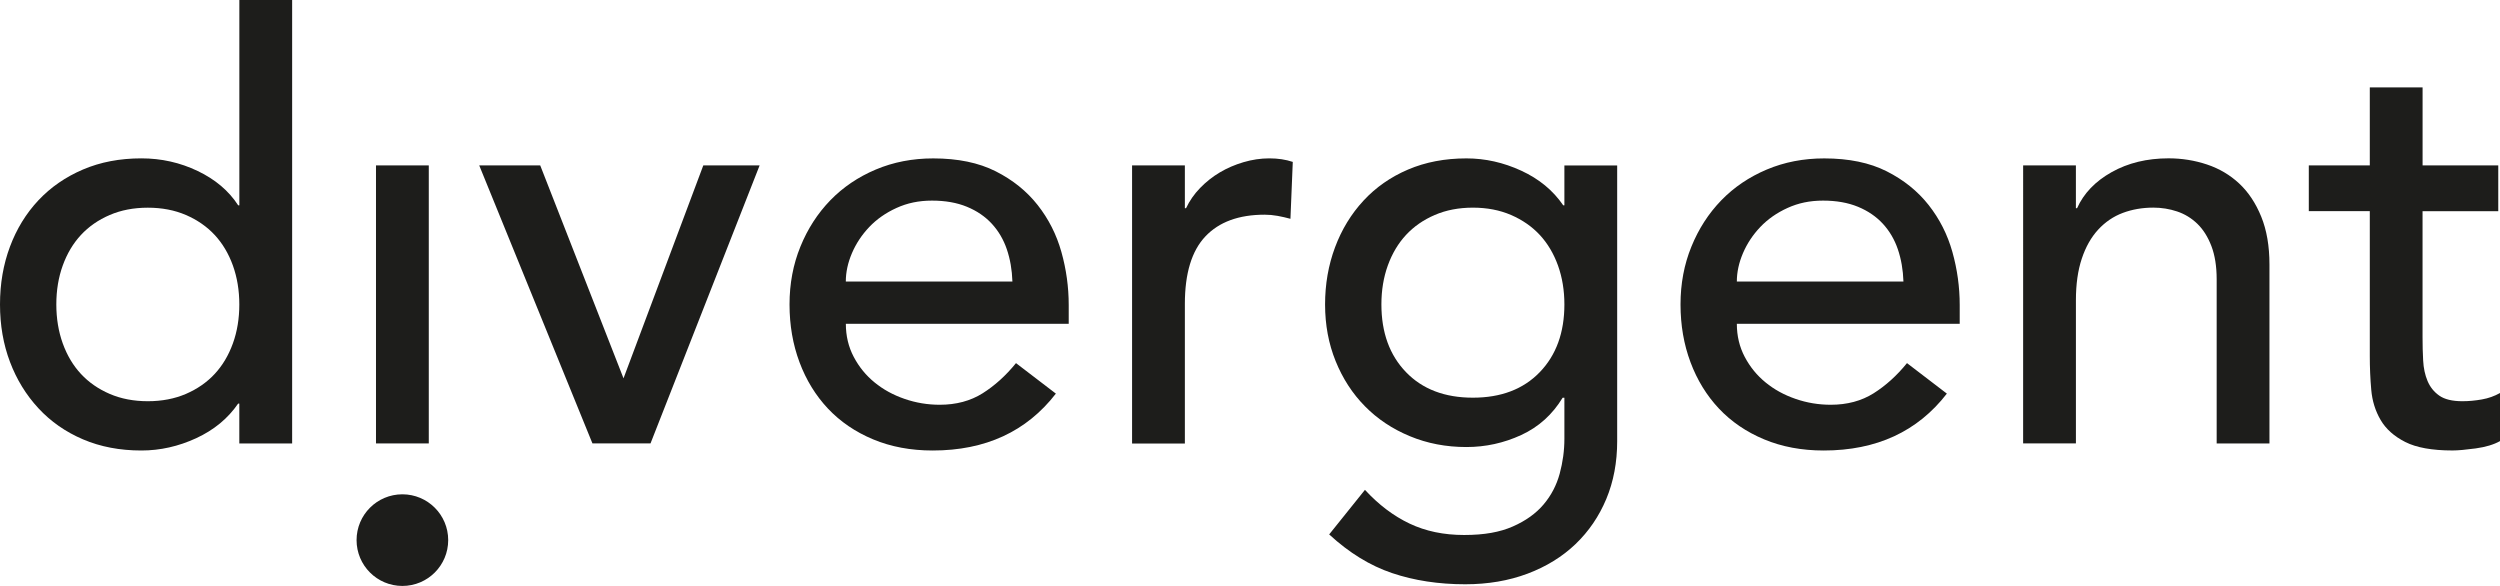
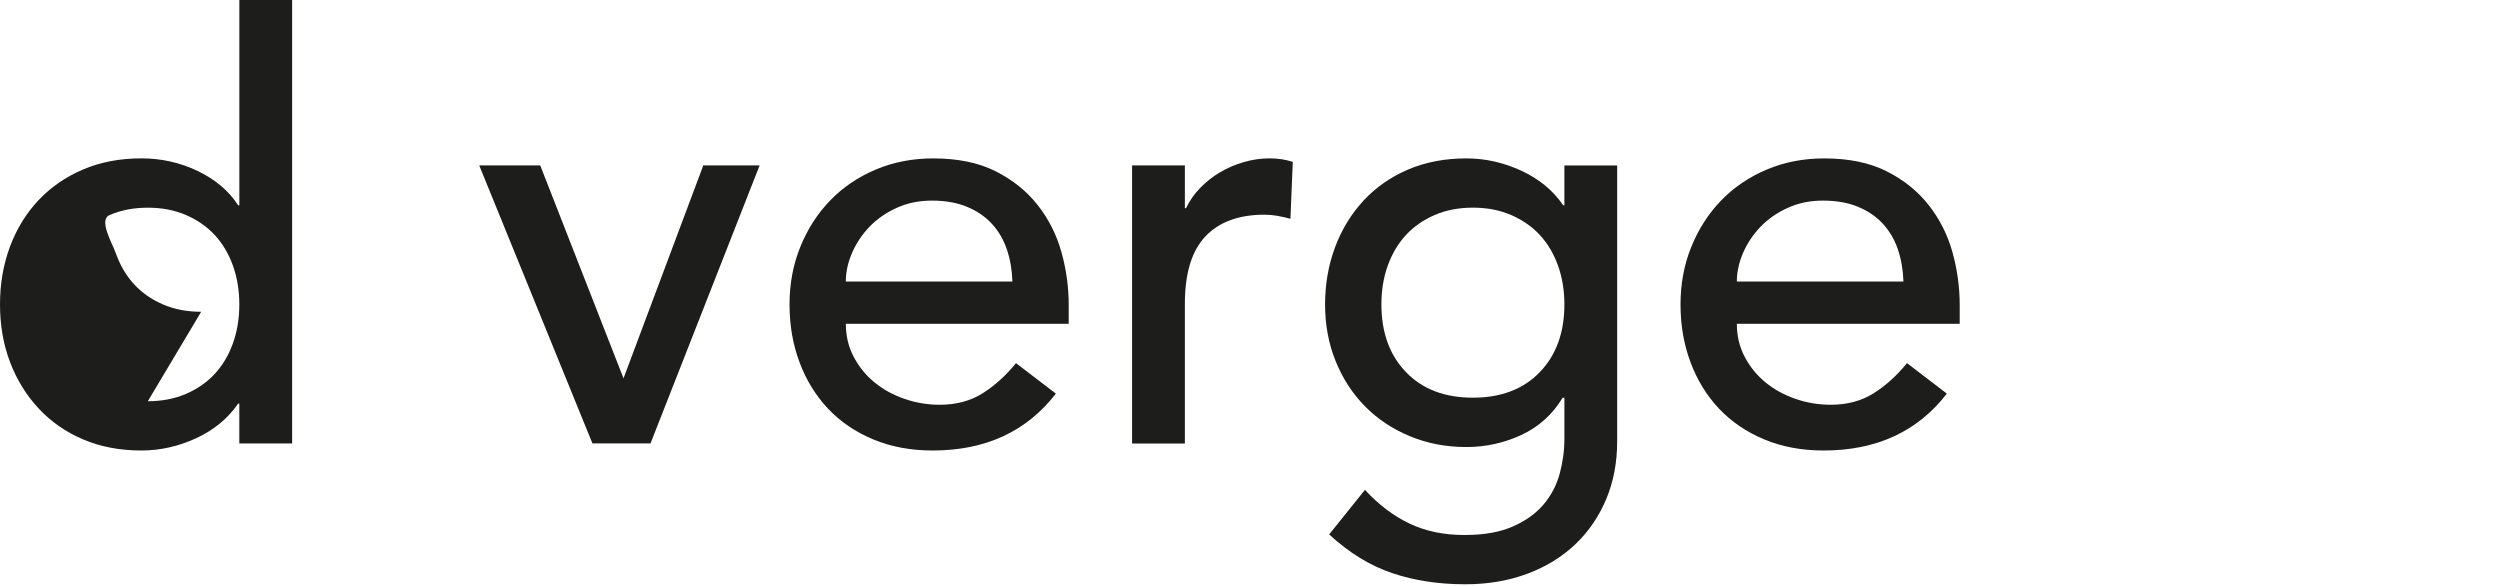
<svg xmlns="http://www.w3.org/2000/svg" viewBox="0 0 706.6 165.61">
-   <path fill="#1d1d1b" d="M82.56,125.34h-14.92v-11.27h-.33c-2.88,4.2-6.83,7.46-11.85,9.78-5.03,2.32-10.19,3.48-15.5,3.48-6.08,0-11.58-1.05-16.5-3.15-4.92-2.1-9.12-5.03-12.6-8.79-3.48-3.76-6.16-8.12-8.04-13.1-1.88-4.97-2.82-10.39-2.82-16.25s.94-11.3,2.82-16.33c1.88-5.03,4.56-9.39,8.04-13.1,3.48-3.7,7.68-6.6,12.6-8.7,4.92-2.1,10.42-3.15,16.5-3.15,5.64,0,10.94,1.19,15.92,3.57,4.97,2.38,8.79,5.61,11.44,9.7h.33V0h14.92v125.34ZM41.78,113.4c3.98,0,7.57-.69,10.78-2.07,3.2-1.38,5.91-3.26,8.12-5.64,2.21-2.38,3.92-5.25,5.14-8.62,1.22-3.37,1.82-7.05,1.82-11.02s-.61-7.65-1.82-11.02c-1.22-3.37-2.93-6.24-5.14-8.62-2.21-2.38-4.92-4.25-8.12-5.64-3.21-1.38-6.8-2.07-10.78-2.07s-7.57.69-10.78,2.07c-3.21,1.38-5.91,3.26-8.12,5.64-2.21,2.38-3.92,5.25-5.14,8.62-1.22,3.37-1.82,7.05-1.82,11.02s.61,7.66,1.82,11.02c1.22,3.37,2.93,6.25,5.14,8.62,2.21,2.38,4.92,4.26,8.12,5.64,3.2,1.38,6.8,2.07,10.78,2.07Z" />
-   <path fill="#1d1d1b" d="M106.27,46.75h14.92v78.58h-14.92V46.75Z" />
+   <path fill="#1d1d1b" d="M82.56,125.34h-14.92v-11.27h-.33c-2.88,4.2-6.83,7.46-11.85,9.78-5.03,2.32-10.19,3.48-15.5,3.48-6.08,0-11.58-1.05-16.5-3.15-4.92-2.1-9.12-5.03-12.6-8.79-3.48-3.76-6.16-8.12-8.04-13.1-1.88-4.97-2.82-10.39-2.82-16.25s.94-11.3,2.82-16.33c1.88-5.03,4.56-9.39,8.04-13.1,3.48-3.7,7.68-6.6,12.6-8.7,4.92-2.1,10.42-3.15,16.5-3.15,5.64,0,10.94,1.19,15.92,3.57,4.97,2.38,8.79,5.61,11.44,9.7h.33V0h14.92v125.34ZM41.78,113.4c3.98,0,7.57-.69,10.78-2.07,3.2-1.38,5.91-3.26,8.12-5.64,2.21-2.38,3.92-5.25,5.14-8.62,1.22-3.37,1.82-7.05,1.82-11.02s-.61-7.65-1.82-11.02c-1.22-3.37-2.93-6.24-5.14-8.62-2.21-2.38-4.92-4.25-8.12-5.64-3.21-1.38-6.8-2.07-10.78-2.07s-7.57.69-10.78,2.07s.61,7.66,1.82,11.02c1.22,3.37,2.93,6.25,5.14,8.62,2.21,2.38,4.92,4.26,8.12,5.64,3.2,1.38,6.8,2.07,10.78,2.07Z" />
  <path fill="#1d1d1b" d="M135.45,46.75h17.24l23.54,60.18,22.55-60.18h15.92l-30.84,78.58h-16.41l-32-78.58Z" />
  <path fill="#1d1d1b" d="M239.07,91.52c0,3.43.75,6.55,2.24,9.37,1.49,2.82,3.45,5.22,5.89,7.21,2.43,1.99,5.25,3.54,8.46,4.64,3.2,1.11,6.52,1.66,9.95,1.66,4.64,0,8.68-1.08,12.1-3.23,3.43-2.16,6.58-5,9.45-8.54l11.27,8.62c-8.29,10.72-19.89,16.08-34.82,16.08-6.19,0-11.8-1.05-16.83-3.15-5.03-2.1-9.28-5-12.77-8.7-3.48-3.7-6.16-8.07-8.04-13.1-1.88-5.03-2.82-10.47-2.82-16.33s1.02-11.3,3.07-16.33c2.04-5.03,4.86-9.39,8.45-13.1,3.59-3.7,7.88-6.6,12.85-8.7,4.97-2.1,10.39-3.15,16.25-3.15,6.96,0,12.85,1.22,17.66,3.65,4.81,2.43,8.76,5.61,11.85,9.53,3.09,3.92,5.33,8.35,6.71,13.26,1.38,4.92,2.07,9.92,2.07,15v5.31h-63ZM286.15,79.58c-.11-3.32-.64-6.35-1.58-9.12-.94-2.76-2.35-5.16-4.23-7.21-1.88-2.04-4.23-3.65-7.05-4.81s-6.11-1.74-9.86-1.74-6.99.69-10.03,2.07c-3.04,1.38-5.61,3.18-7.71,5.39-2.1,2.21-3.73,4.67-4.89,7.38-1.16,2.71-1.74,5.39-1.74,8.04h47.09Z" />
  <path fill="#1d1d1b" d="M319.97,46.75h14.92v12.1h.33c.99-2.1,2.32-4.01,3.98-5.72s3.51-3.18,5.55-4.39c2.04-1.22,4.28-2.18,6.71-2.9,2.43-.72,4.86-1.08,7.3-1.08s4.64.33,6.63,1l-.66,16.08c-1.22-.33-2.43-.61-3.65-.83-1.22-.22-2.43-.33-3.65-.33-7.29,0-12.88,2.05-16.74,6.14-3.87,4.09-5.8,10.44-5.8,19.07v39.46h-14.92V46.75Z" />
  <path fill="#1d1d1b" d="M457.08,124.68c0,5.97-1.02,11.41-3.07,16.33-2.05,4.92-4.95,9.17-8.7,12.77-3.76,3.59-8.29,6.38-13.59,8.37-5.31,1.99-11.17,2.99-17.58,2.99-7.52,0-14.4-1.05-20.64-3.15-6.25-2.1-12.19-5.75-17.82-10.94l10.11-12.6c3.87,4.2,8.07,7.38,12.6,9.53,4.53,2.16,9.67,3.23,15.42,3.23s10.11-.8,13.76-2.4c3.65-1.6,6.55-3.68,8.7-6.22,2.16-2.54,3.67-5.45,4.56-8.7.88-3.26,1.33-6.55,1.33-9.86v-11.61h-.5c-2.88,4.75-6.77,8.26-11.69,10.53-4.92,2.27-10.09,3.4-15.5,3.4-5.75,0-11.08-1.02-16-3.07-4.92-2.04-9.15-4.86-12.68-8.45-3.54-3.59-6.3-7.85-8.29-12.77-1.99-4.92-2.98-10.25-2.98-16s.94-11.13,2.82-16.17c1.88-5.03,4.56-9.42,8.04-13.18,3.48-3.76,7.68-6.69,12.6-8.79,4.92-2.1,10.42-3.15,16.5-3.15,5.31,0,10.47,1.16,15.5,3.48,5.03,2.32,8.98,5.58,11.85,9.78h.33v-11.27h14.92v77.92ZM416.3,58.69c-3.98,0-7.57.69-10.78,2.07-3.21,1.38-5.91,3.26-8.12,5.64-2.21,2.38-3.92,5.25-5.14,8.62-1.22,3.37-1.82,7.05-1.82,11.02,0,7.96,2.32,14.34,6.96,19.15,4.64,4.81,10.94,7.21,18.9,7.21s14.26-2.4,18.9-7.21c4.64-4.81,6.96-11.19,6.96-19.15,0-3.98-.61-7.65-1.82-11.02-1.22-3.37-2.93-6.24-5.14-8.62-2.21-2.38-4.92-4.25-8.12-5.64-3.21-1.38-6.8-2.07-10.78-2.07Z" />
  <path fill="#1d1d1b" d="M490.9,91.52c0,3.43.75,6.55,2.24,9.37,1.49,2.82,3.45,5.22,5.89,7.21,2.43,1.99,5.25,3.54,8.46,4.64,3.2,1.11,6.52,1.66,9.95,1.66,4.64,0,8.68-1.08,12.1-3.23,3.43-2.16,6.58-5,9.45-8.54l11.27,8.62c-8.29,10.72-19.89,16.08-34.82,16.08-6.19,0-11.8-1.05-16.83-3.15s-9.28-5-12.77-8.7c-3.48-3.7-6.16-8.07-8.04-13.1-1.88-5.03-2.82-10.47-2.82-16.33s1.02-11.3,3.07-16.33c2.04-5.03,4.86-9.39,8.45-13.1,3.59-3.7,7.88-6.6,12.85-8.7,4.97-2.1,10.39-3.15,16.25-3.15,6.96,0,12.85,1.22,17.66,3.65,4.81,2.43,8.76,5.61,11.85,9.53,3.09,3.92,5.33,8.35,6.71,13.26,1.38,4.92,2.07,9.92,2.07,15v5.31h-63ZM537.99,79.58c-.11-3.32-.64-6.35-1.58-9.12-.94-2.76-2.35-5.16-4.23-7.21-1.88-2.04-4.23-3.65-7.05-4.81s-6.11-1.74-9.86-1.74-6.99.69-10.03,2.07c-3.04,1.38-5.61,3.18-7.71,5.39-2.1,2.21-3.73,4.67-4.89,7.38-1.16,2.71-1.74,5.39-1.74,8.04h47.09Z" />
-   <path fill="#1d1d1b" d="M571.81,46.75h14.92v12.1h.33c1.88-4.2,5.14-7.6,9.78-10.2,4.64-2.6,10-3.9,16.08-3.9,3.76,0,7.38.58,10.86,1.74,3.48,1.16,6.52,2.96,9.12,5.39,2.6,2.43,4.67,5.56,6.22,9.37,1.55,3.81,2.32,8.32,2.32,13.51v50.57h-14.92v-46.42c0-3.65-.5-6.77-1.49-9.37-1-2.6-2.32-4.7-3.98-6.3-1.66-1.6-3.57-2.76-5.72-3.48-2.15-.72-4.39-1.08-6.71-1.08-3.09,0-5.97.5-8.62,1.49-2.65.99-4.97,2.57-6.96,4.72-1.99,2.16-3.54,4.89-4.64,8.21-1.11,3.32-1.66,7.24-1.66,11.77v40.45h-14.92V46.75Z" />
-   <path fill="#1d1d1b" d="M706.1,59.69h-21.39v35.64c0,2.21.05,4.39.17,6.55.11,2.16.52,4.09,1.24,5.8.72,1.71,1.82,3.09,3.32,4.14,1.49,1.05,3.67,1.58,6.55,1.58,1.77,0,3.59-.17,5.47-.5,1.88-.33,3.59-.94,5.14-1.82v13.59c-1.77,1-4.06,1.68-6.88,2.07-2.82.38-5,.58-6.55.58-5.75,0-10.2-.8-13.35-2.4-3.15-1.6-5.47-3.67-6.96-6.22-1.49-2.54-2.38-5.39-2.65-8.54-.28-3.15-.41-6.33-.41-9.53v-40.95h-17.24v-12.93h17.24v-22.05h14.92v22.05h21.39v12.93Z" />
-   <circle fill="#1d1d1b" cx="113.73" cy="152.66" r="12.95" />
</svg>